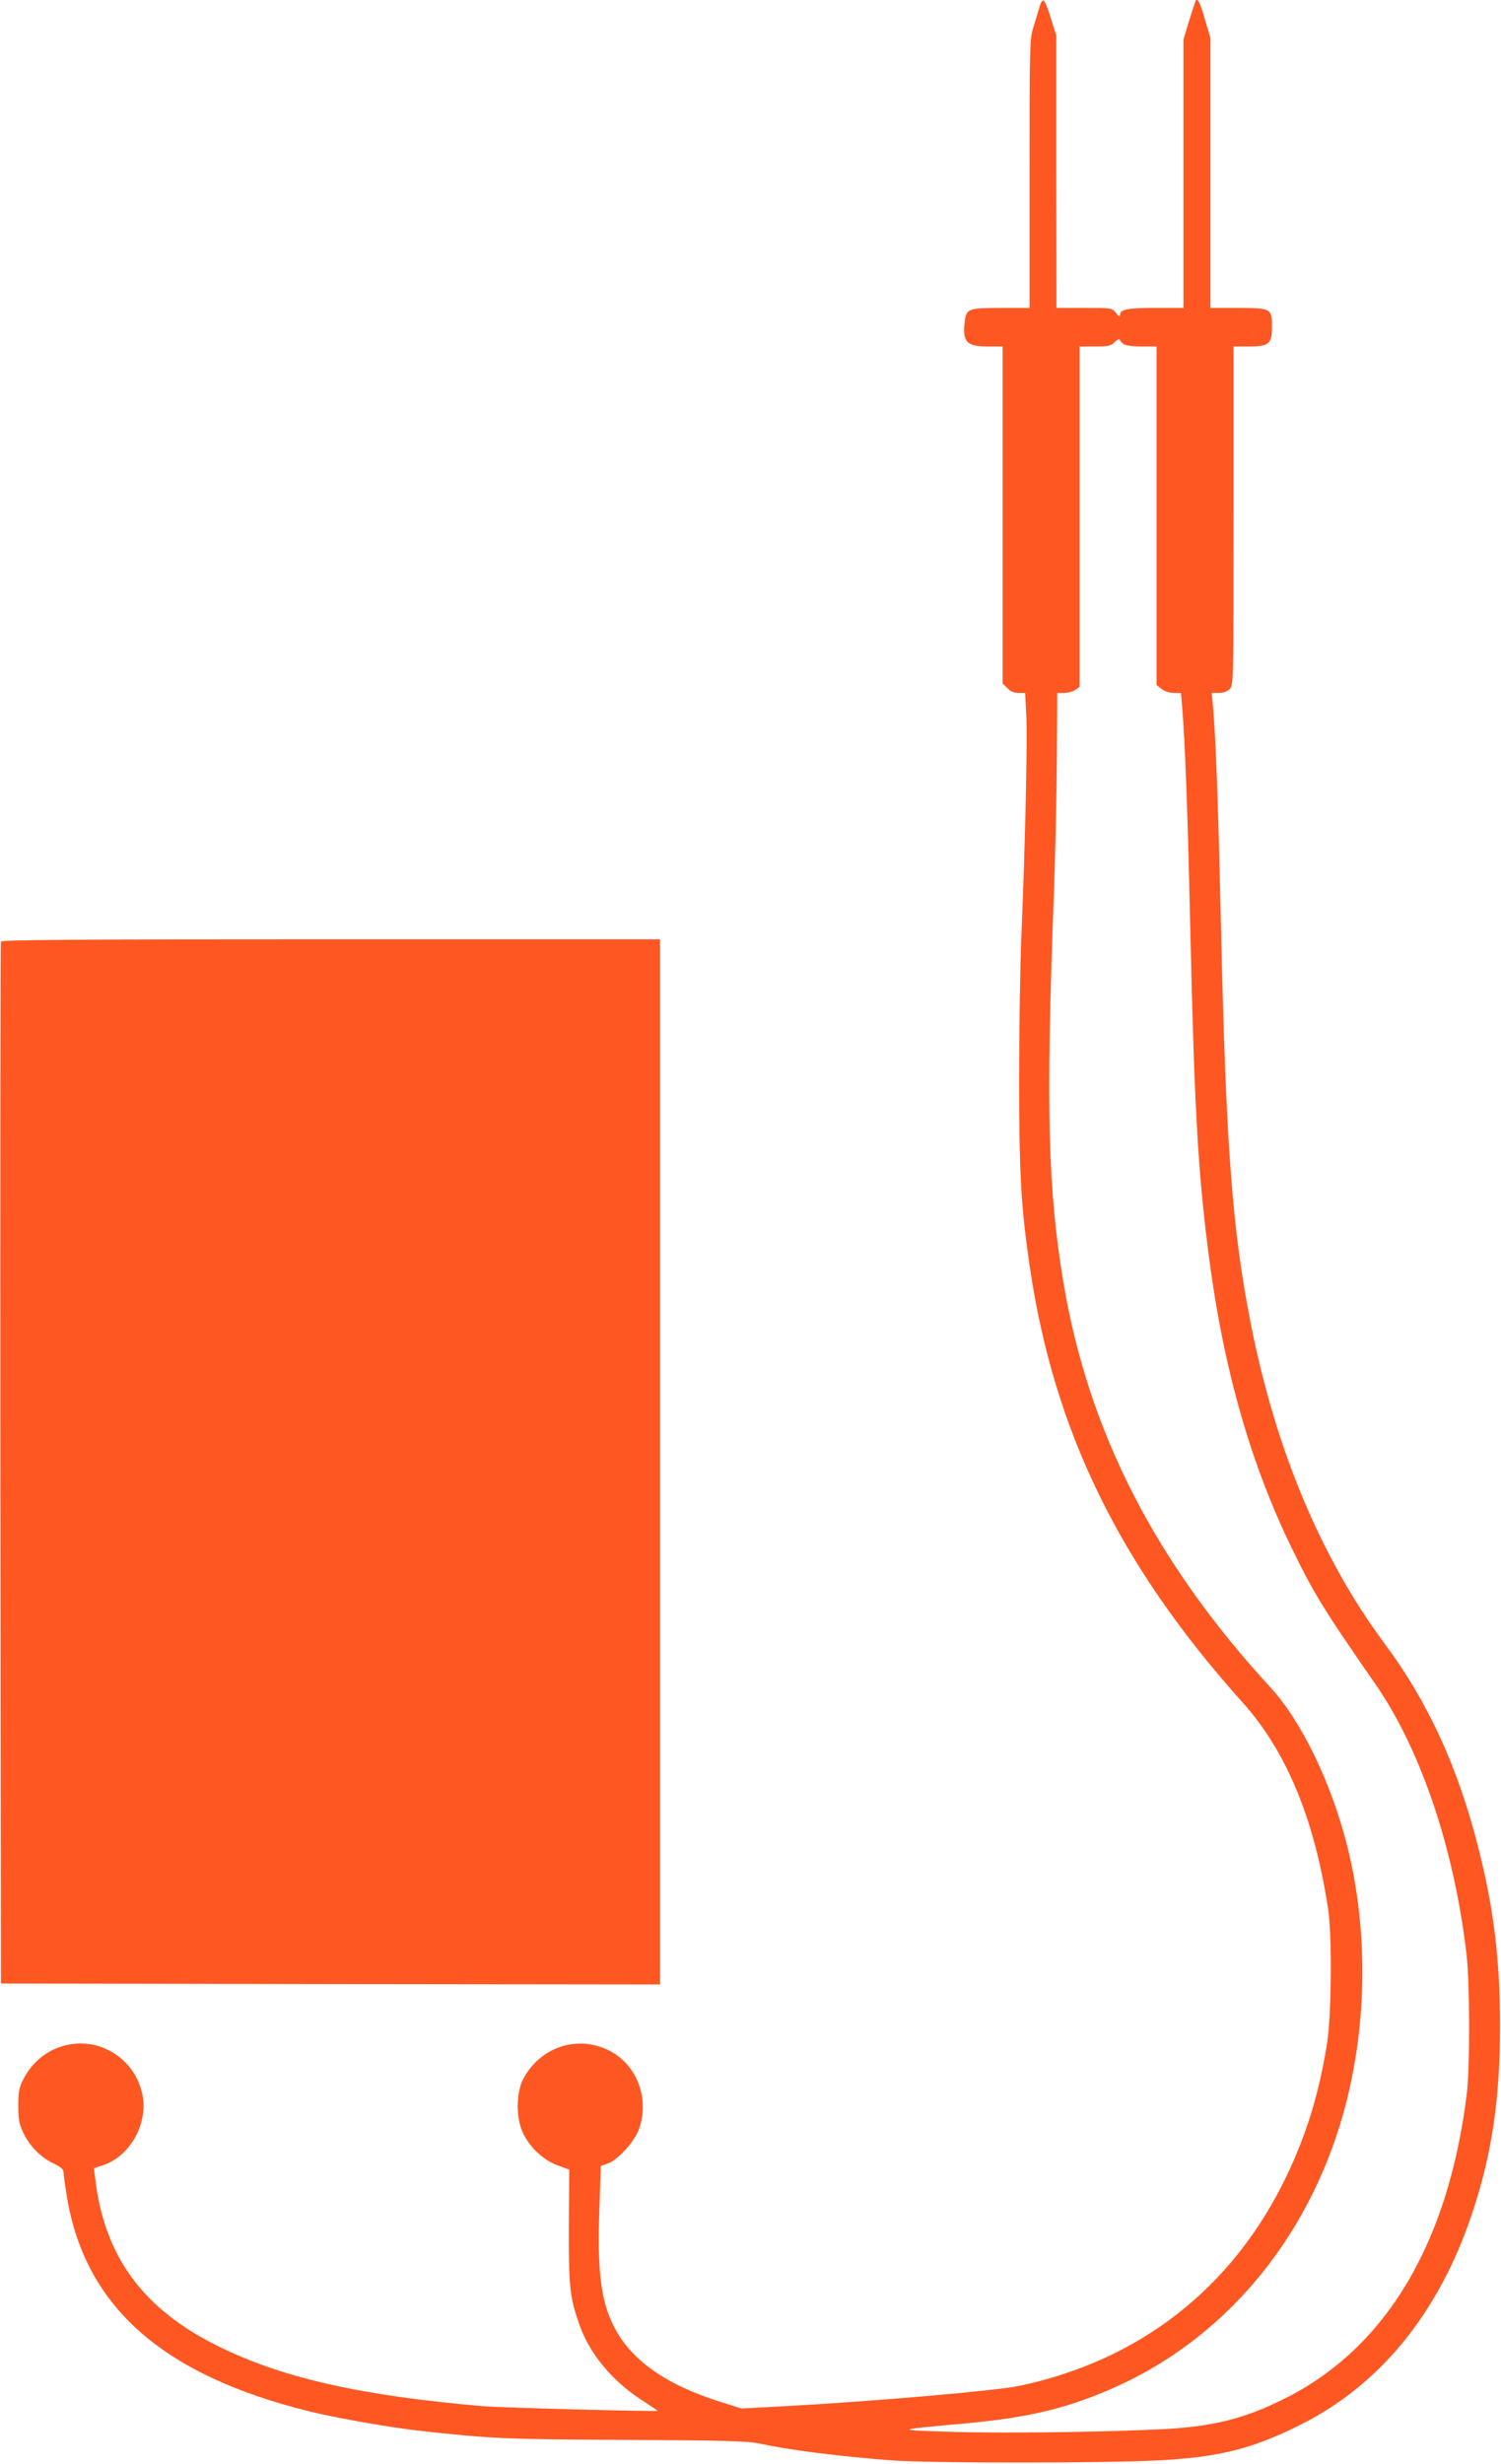
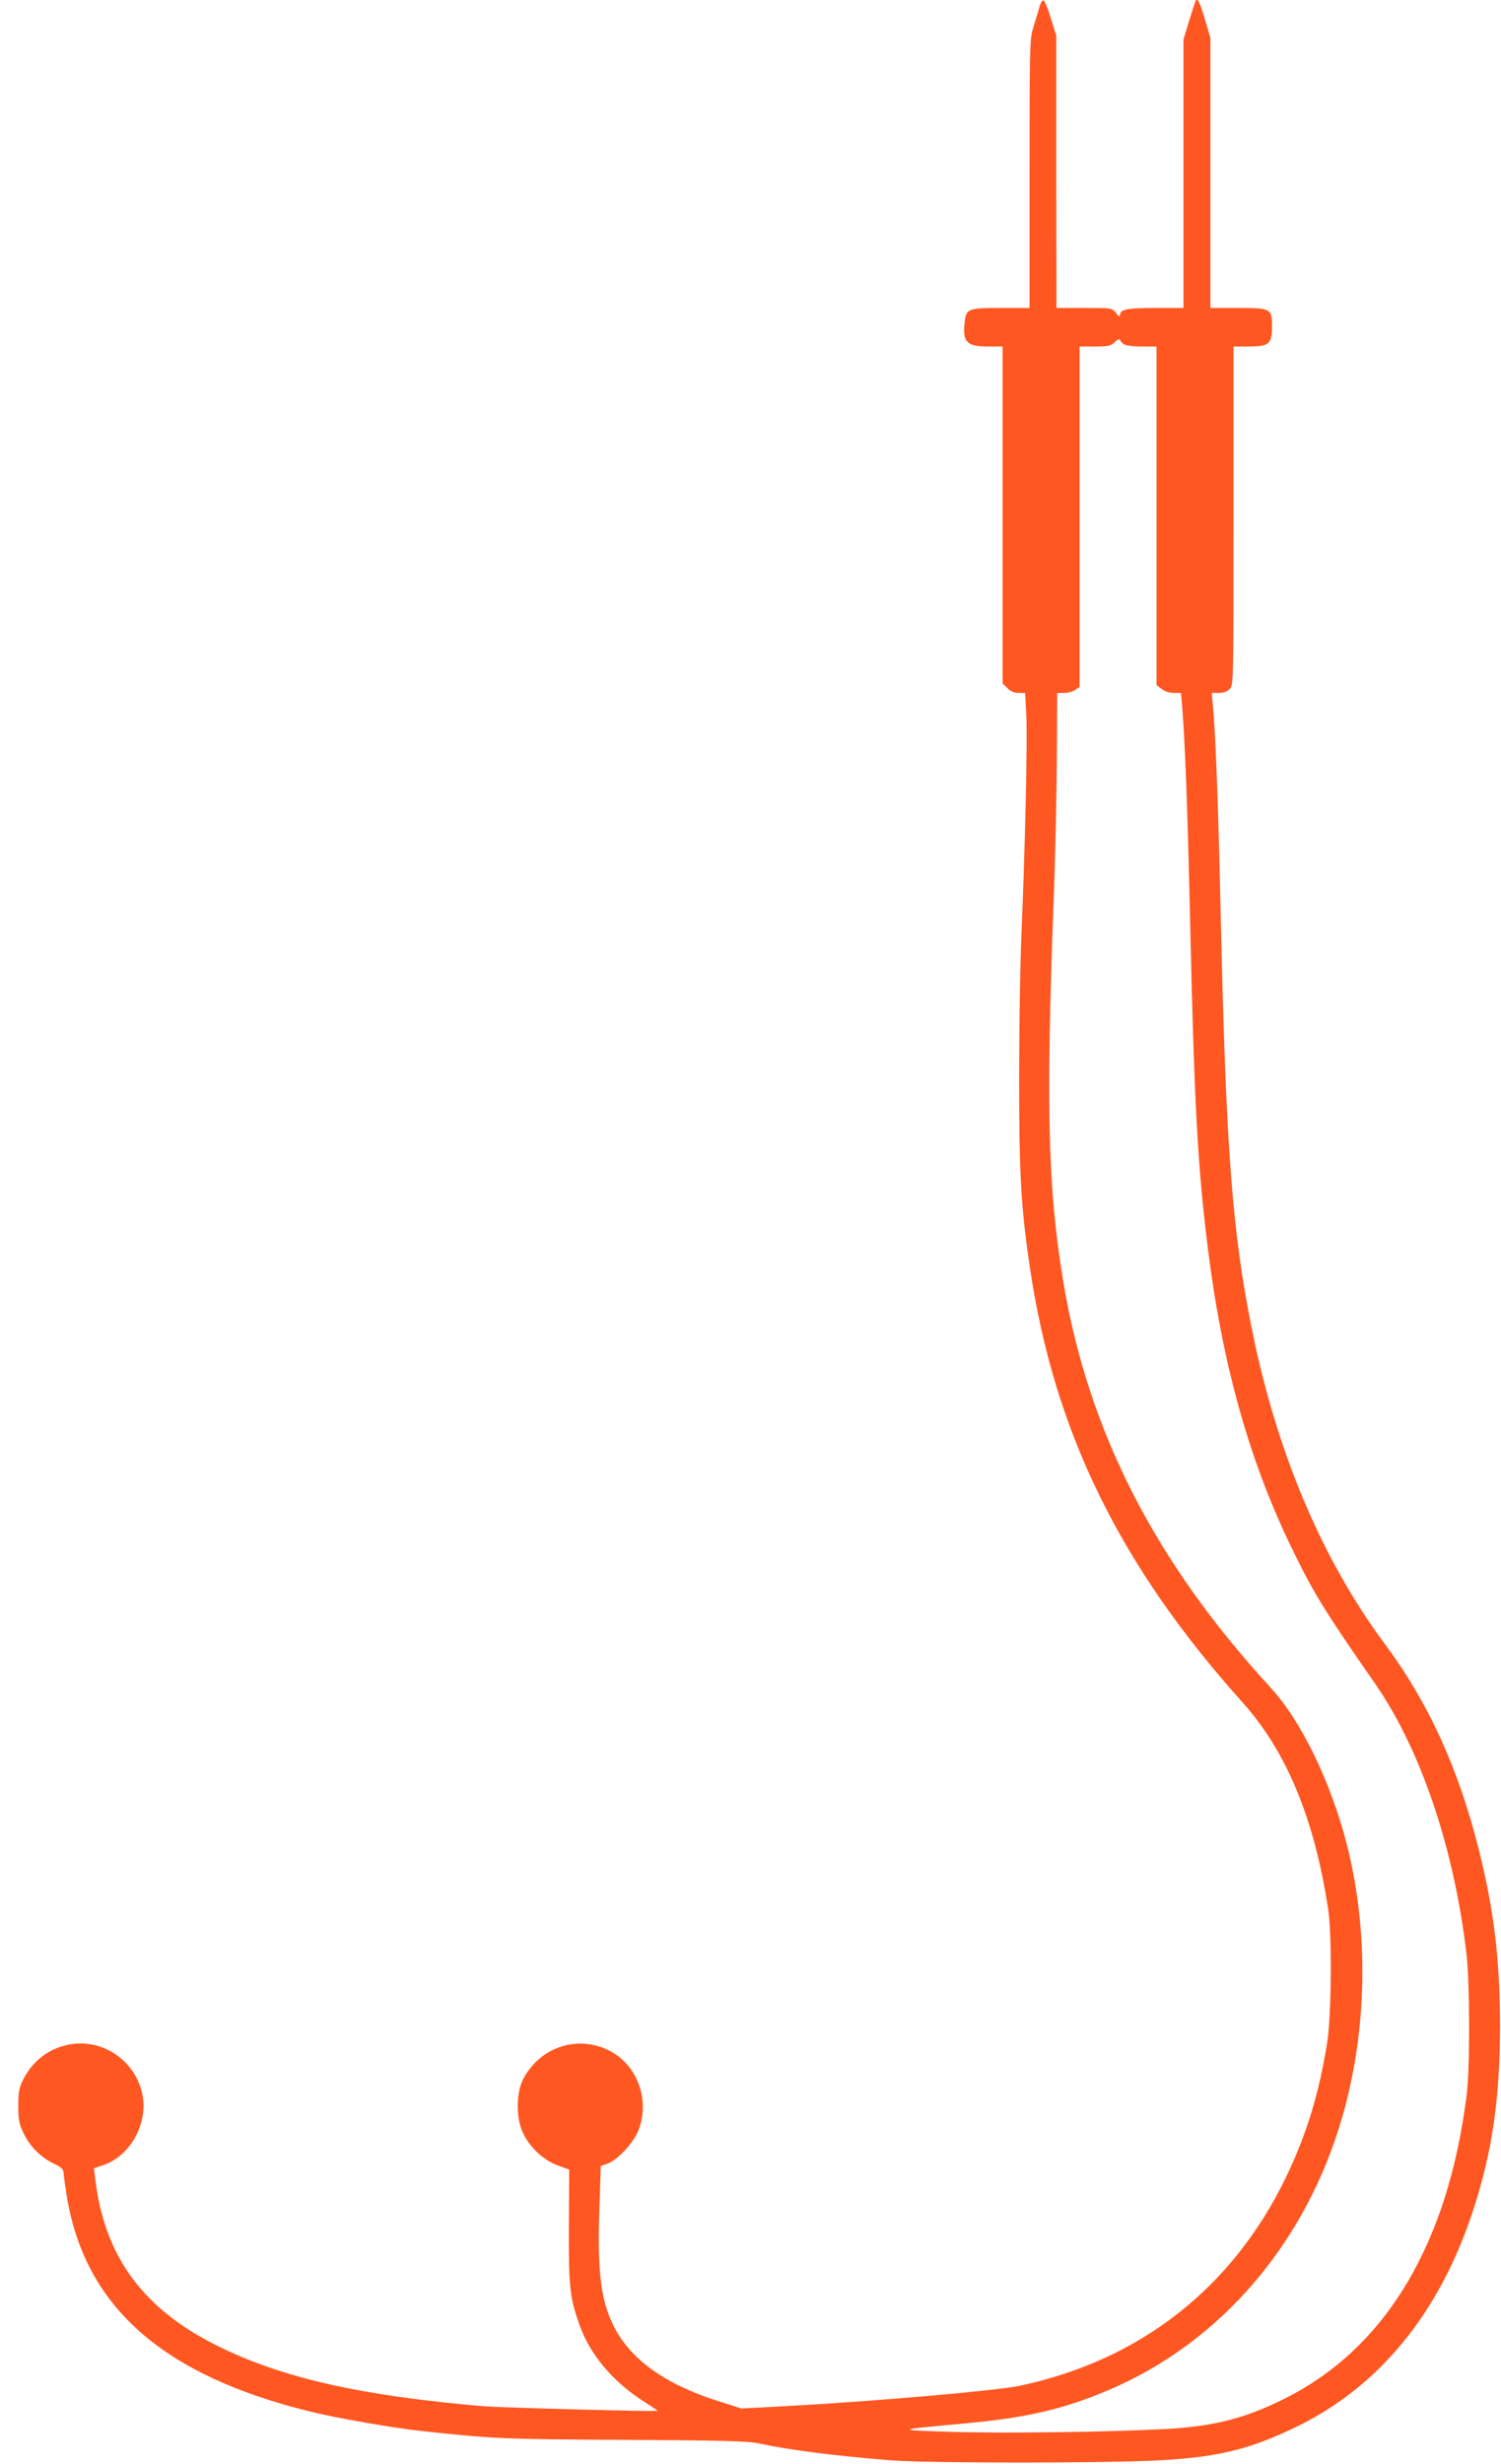
<svg xmlns="http://www.w3.org/2000/svg" version="1.0" width="780pt" height="1280pt" viewBox="0 0 780 1280" preserveAspectRatio="xMidYMid meet">
  <g transform="translate(0,1280) scale(0.1,-0.1)" fill="#ff5722" stroke="none">
    <path d="M5400 12758 c-7 -24 -21 -70 -31 -103 -18 -56 -19 -103 -19 -757 l0 -698 -148 0 c-172 0 -181 -4 -189 -73 -12 -103 10 -127 118 -127 l79 0 0 -875 0 -876 25 -24 c16 -17 35 -25 58 -25 l34 0 6 -113 c7 -125 -6 -690 -25 -1142 -7 -159 -12 -499 -12 -755 0 -489 10 -665 55 -969 125 -854 466 -1553 1108 -2268 227 -254 372 -604 443 -1073 20 -131 17 -547 -5 -690 -41 -262 -108 -482 -216 -705 -278 -573 -758 -948 -1382 -1080 -122 -26 -759 -81 -1220 -106 l-226 -12 -114 36 c-297 94 -480 230 -563 420 -56 127 -72 277 -61 588 l7 216 35 12 c54 20 137 110 162 176 58 154 -5 331 -145 407 -167 90 -367 26 -456 -145 -33 -64 -37 -184 -8 -260 30 -81 108 -158 188 -187 l60 -22 -2 -296 c-1 -319 5 -370 58 -518 53 -145 166 -281 314 -379 50 -32 90 -59 89 -60 -23 -5 -811 16 -907 24 -630 54 -1035 145 -1365 306 -398 193 -602 468 -650 875 l-7 55 53 18 c138 49 229 216 199 365 -36 176 -205 292 -380 260 -104 -19 -191 -85 -240 -183 -21 -42 -25 -64 -25 -135 0 -71 4 -94 27 -142 32 -68 90 -127 158 -159 37 -18 50 -29 50 -45 0 -12 9 -73 19 -136 98 -567 501 -921 1267 -1108 139 -34 421 -83 566 -99 374 -41 432 -44 1063 -47 516 -3 643 -6 700 -19 160 -34 391 -64 680 -87 202 -16 1118 -16 1407 0 304 17 471 59 713 178 422 207 732 585 905 1105 103 307 145 593 145 979 -1 344 -32 600 -111 913 -105 419 -261 761 -487 1065 -332 447 -568 1010 -696 1659 -98 494 -130 925 -156 2063 -14 625 -26 963 -41 1143 l-7 77 37 0 c23 0 43 7 56 20 20 20 20 33 20 900 l0 880 80 0 c105 0 120 13 120 103 0 94 -5 97 -178 97 l-142 0 0 702 0 701 -27 91 c-26 89 -38 115 -48 105 -3 -3 -18 -50 -35 -105 l-30 -99 0 -697 0 -698 -146 0 c-147 0 -184 -7 -184 -37 0 -11 -6 -8 -21 11 -20 26 -21 26 -165 26 l-144 0 -1 708 0 707 -28 89 c-14 49 -32 91 -38 93 -7 3 -17 -14 -23 -39z m438 -1745 c10 -8 47 -13 94 -13 l78 0 0 -879 0 -880 26 -20 c16 -13 41 -21 64 -21 l37 0 7 -82 c15 -199 27 -507 41 -1128 21 -925 39 -1254 91 -1670 74 -599 213 -1098 428 -1545 119 -247 168 -328 447 -730 234 -340 407 -854 470 -1400 17 -146 18 -590 1 -725 -96 -777 -421 -1320 -947 -1582 -206 -103 -368 -144 -623 -158 -313 -16 -845 -23 -1117 -14 -291 9 -289 10 85 44 314 29 506 73 739 172 585 248 1028 765 1217 1422 129 448 138 959 24 1409 -83 327 -238 646 -397 819 -602 655 -948 1332 -1078 2111 -79 478 -90 897 -50 1972 9 226 16 562 17 748 l2 337 36 0 c19 0 46 7 58 16 l22 15 0 885 0 884 80 0 c70 0 84 3 103 23 12 12 24 18 26 12 2 -5 10 -16 19 -22z" />
-     <path d="M5 7908 c-3 -7 -4 -1228 -3 -2713 l3 -2700 1712 -3 1713 -2 0 2715 0 2715 -1710 0 c-1359 0 -1712 -3 -1715 -12z" />
  </g>
</svg>